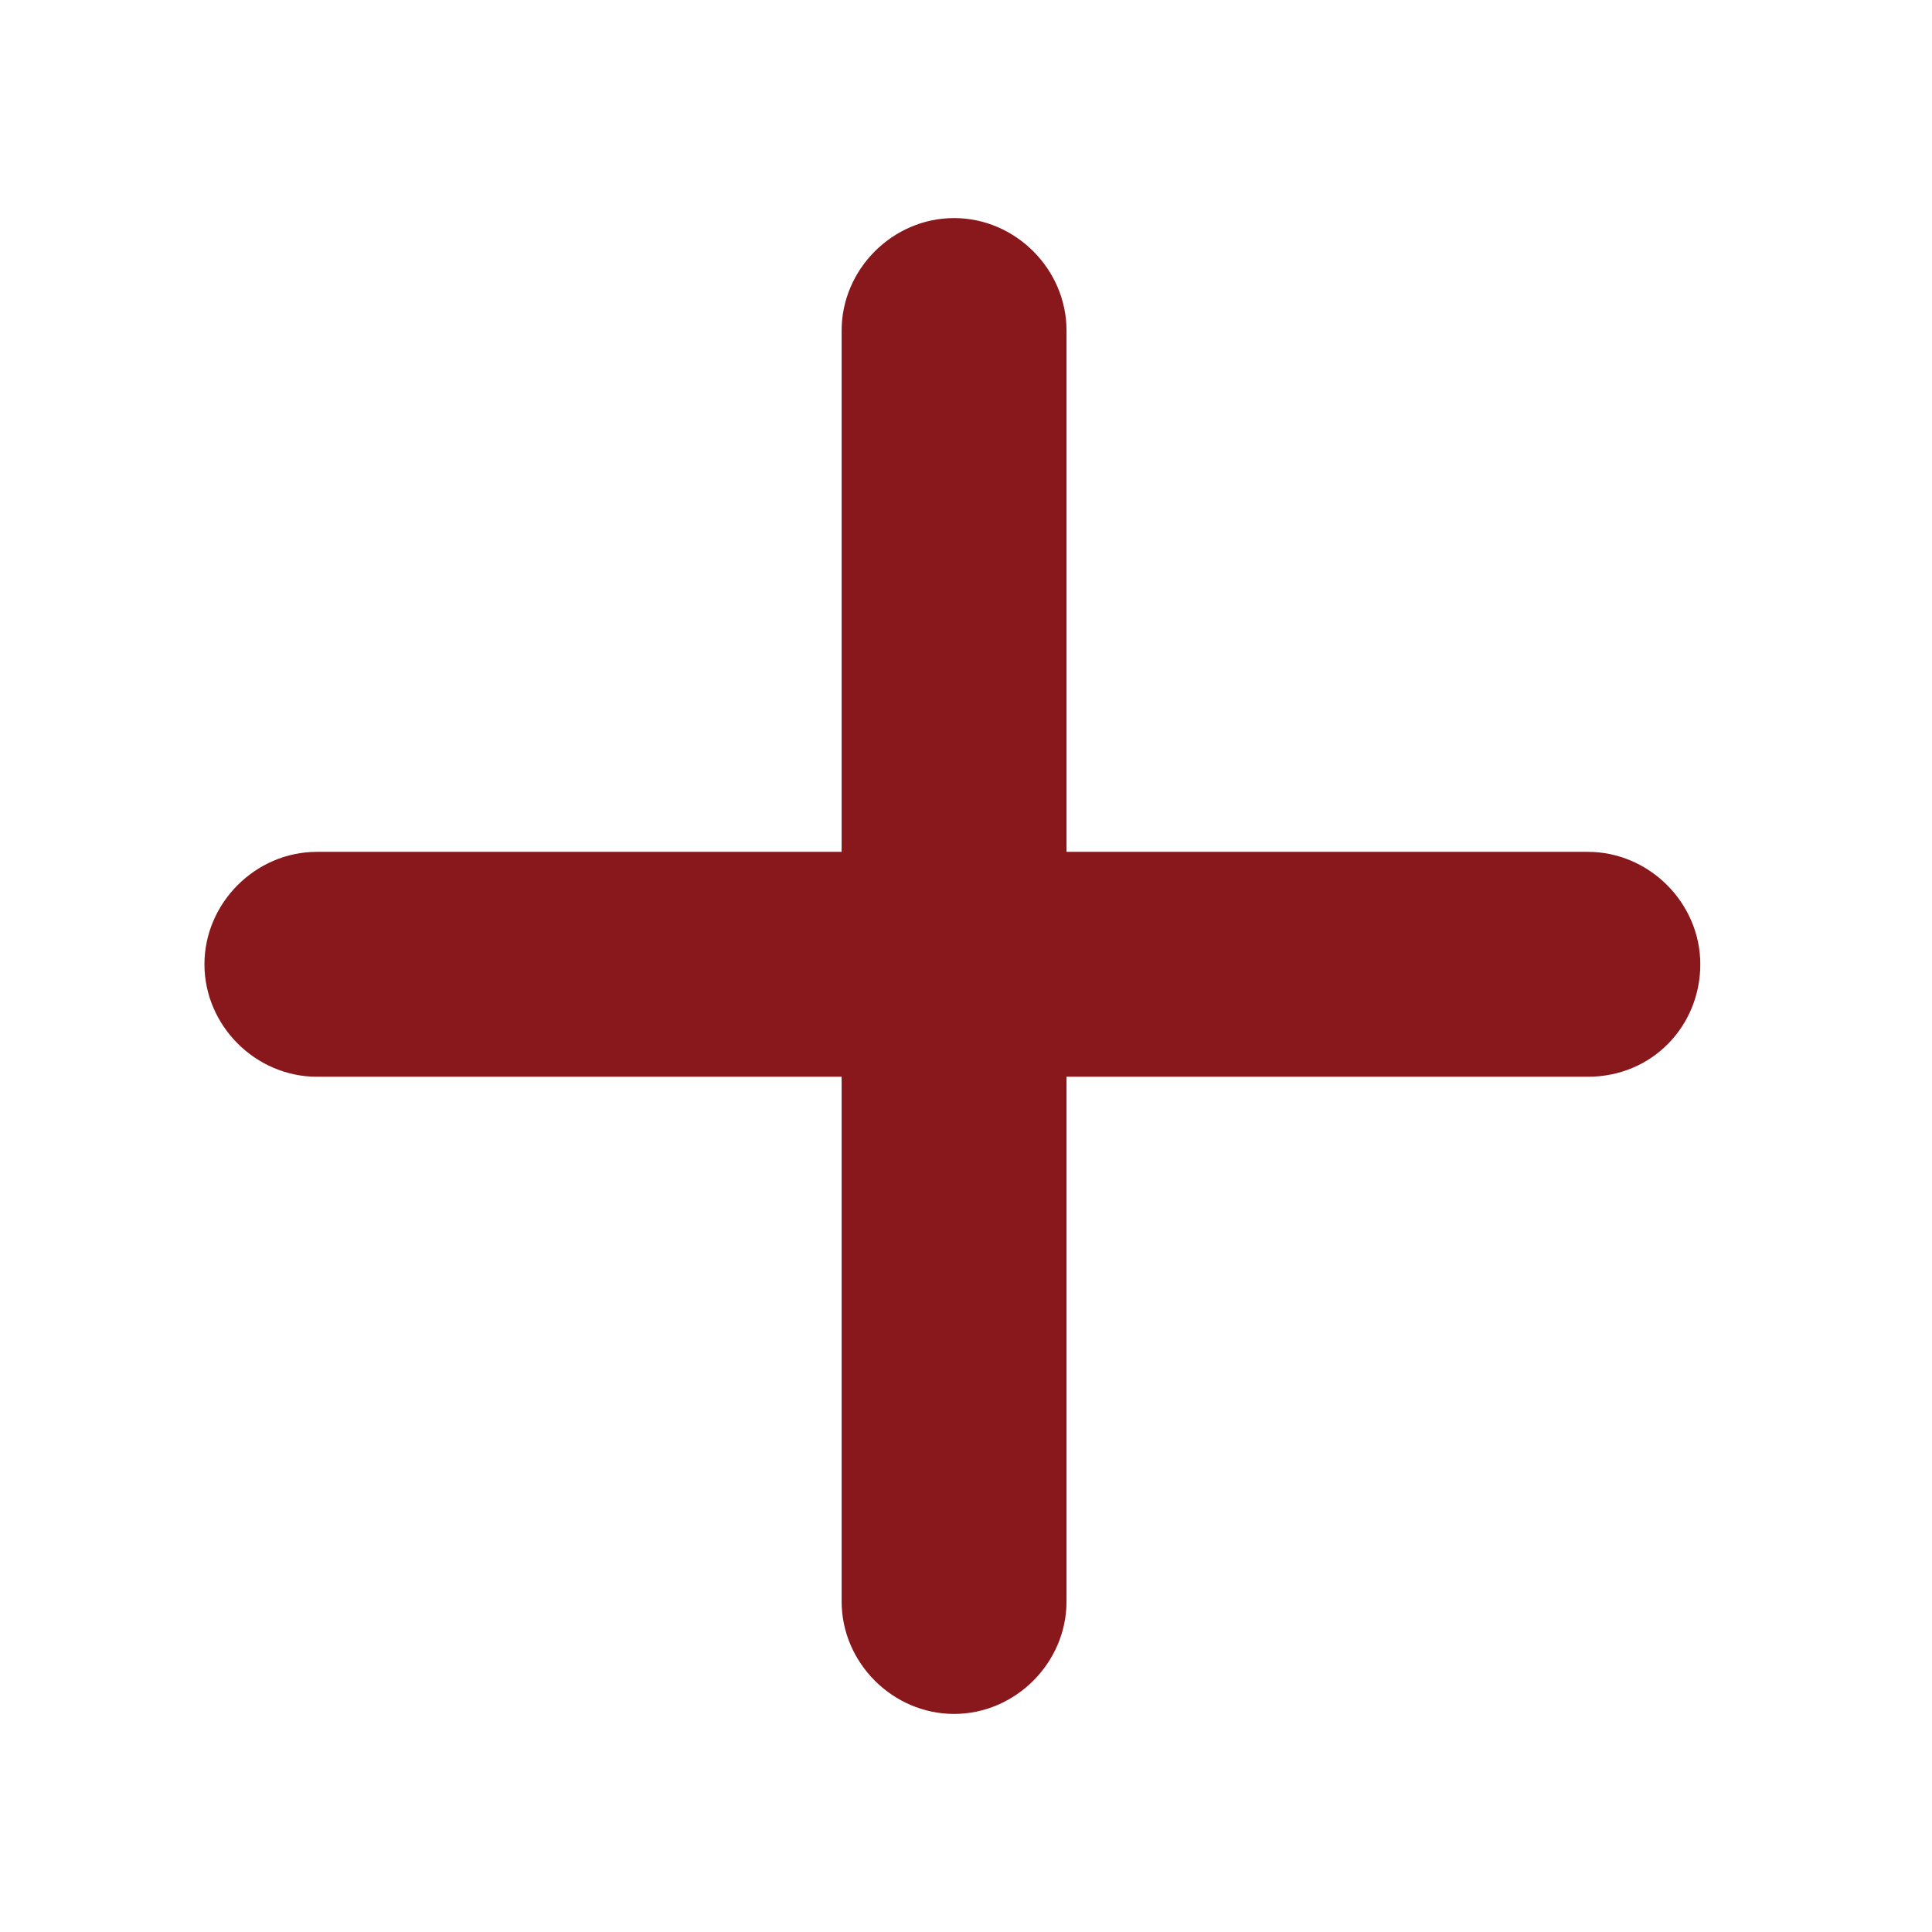
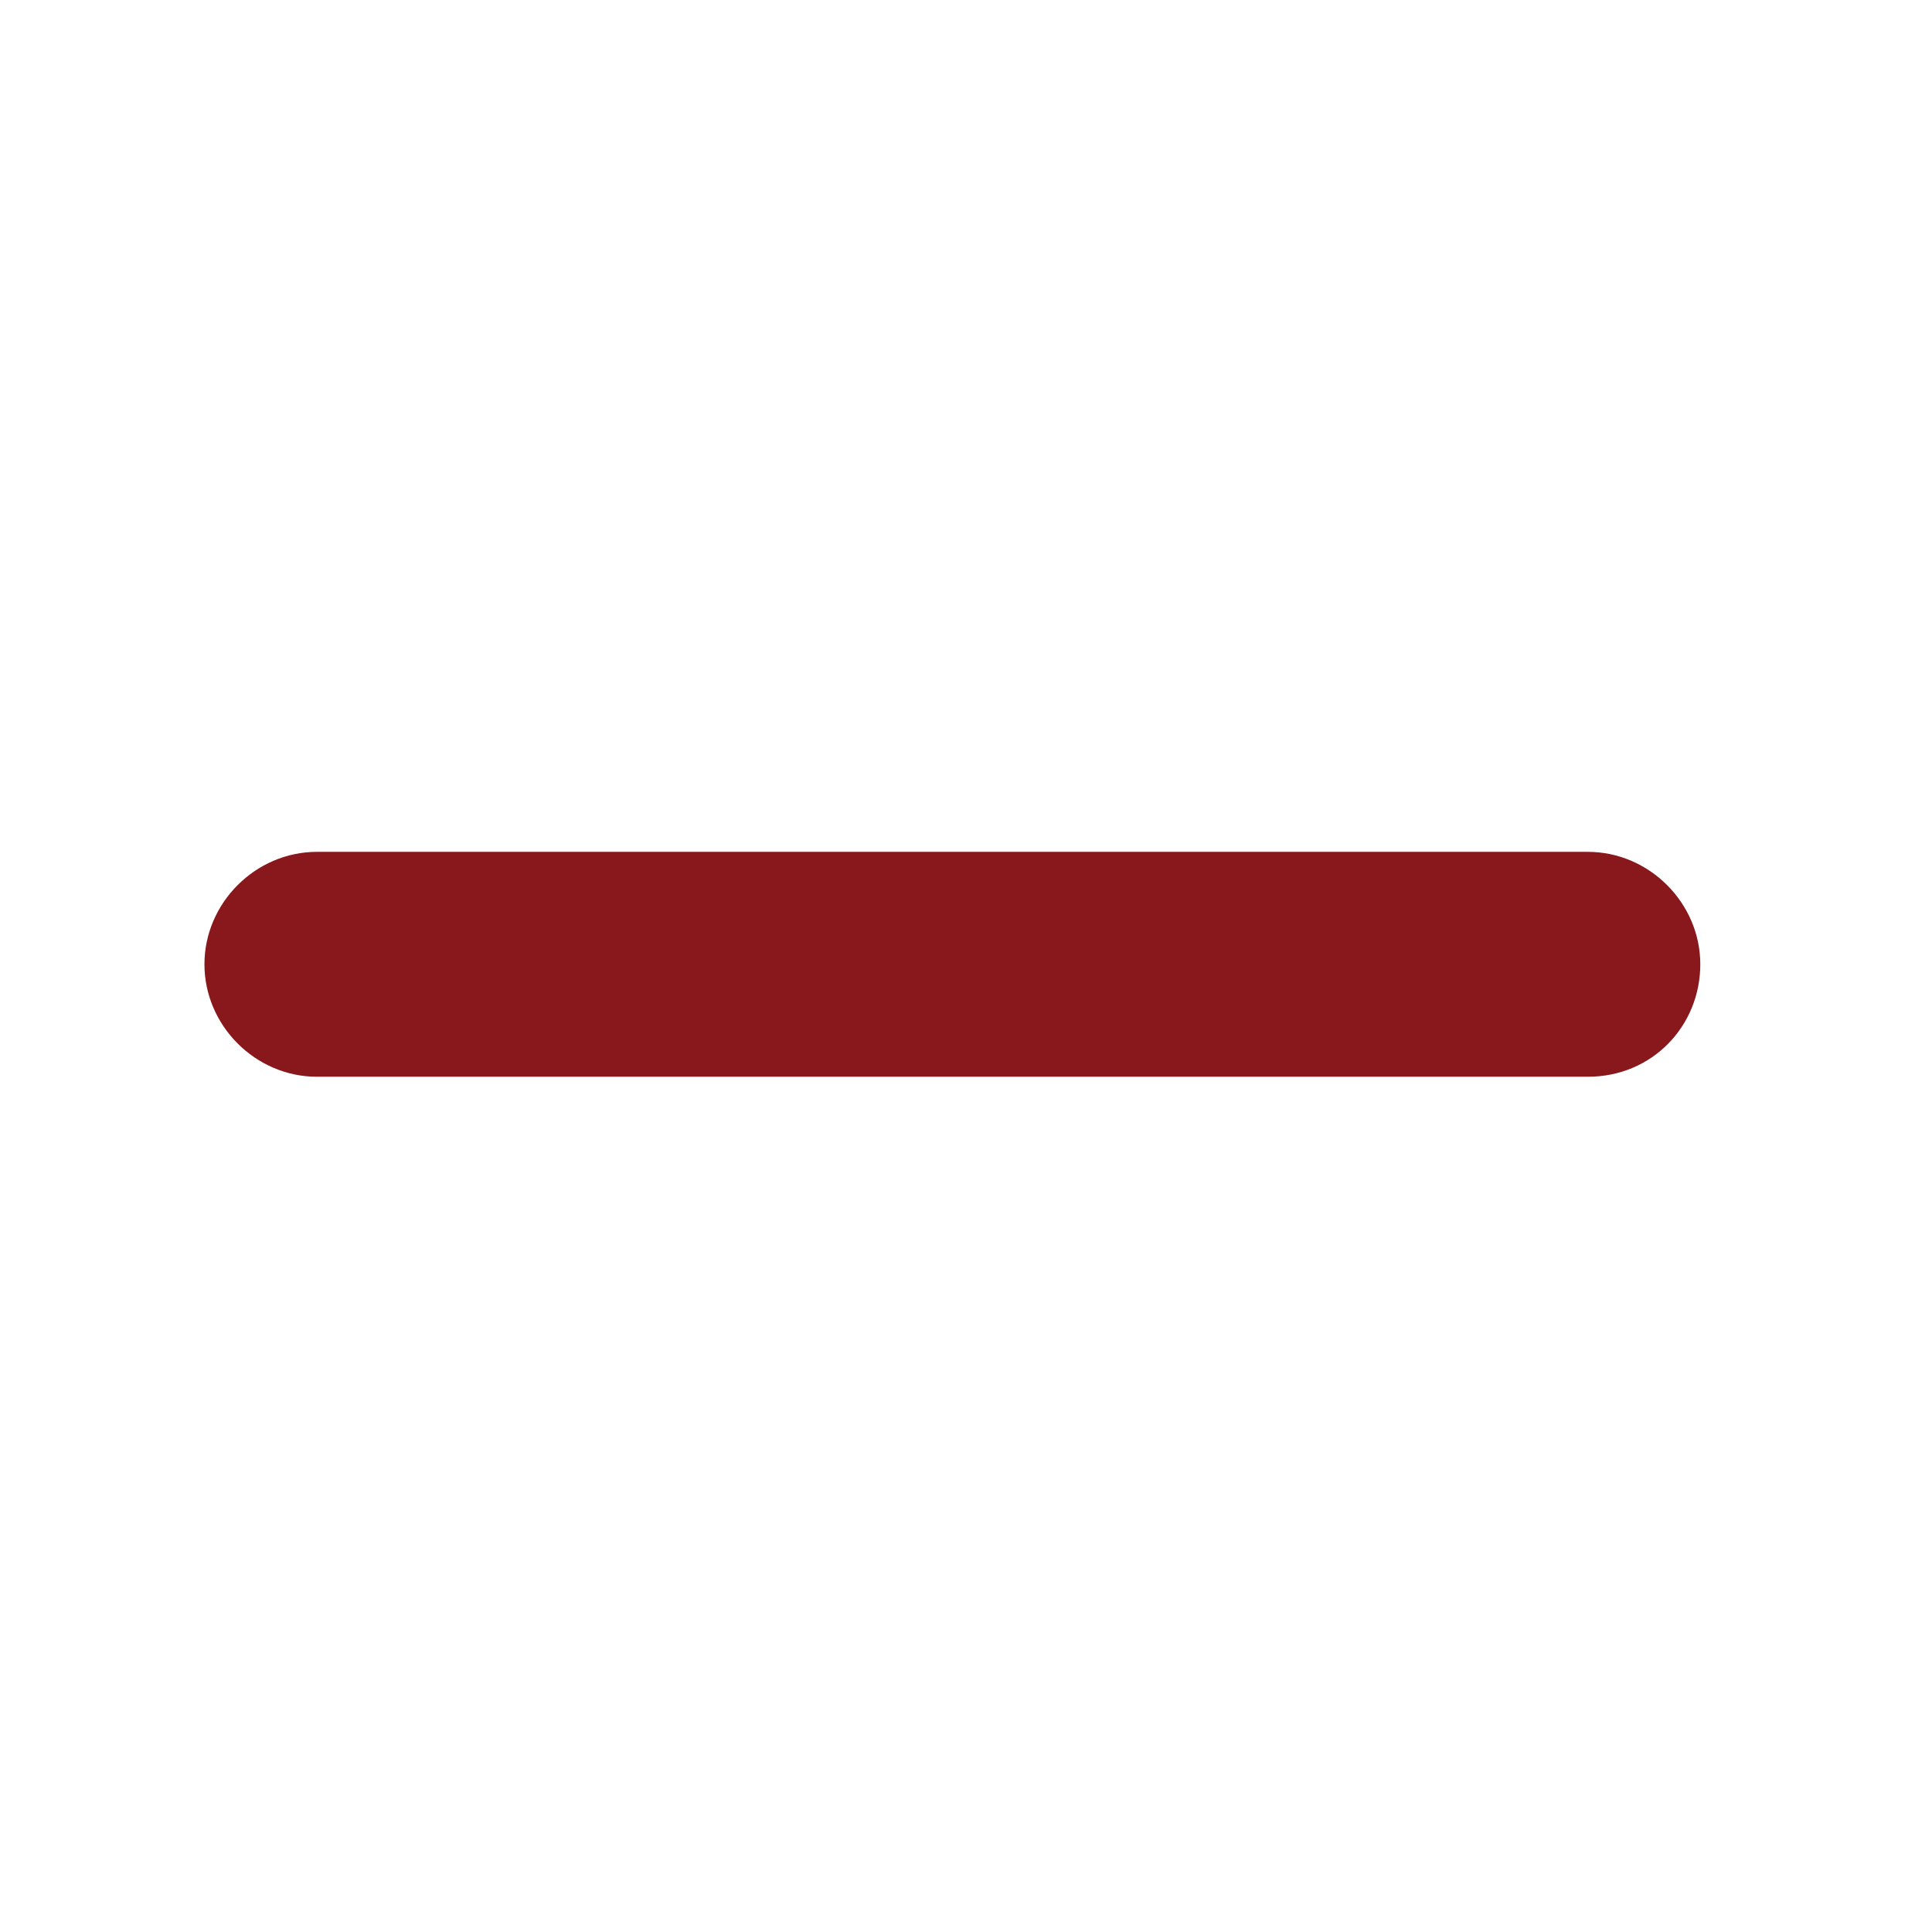
<svg xmlns="http://www.w3.org/2000/svg" version="1.1" id="Livello_1" x="0" y="0" viewBox="0 0 56.7 56.7" xml:space="preserve">
  <style>.st0{fill:#89181c}</style>
  <path class="st0" d="M46.6 31.6H9.3c-1.8 0-3.3-1.5-3.3-3.3S7.5 25 9.3 25h37.3c1.8 0 3.3 1.5 3.3 3.3s-1.4 3.3-3.3 3.3z" />
-   <path class="st0" d="M24.7 47V9.7c0-1.8 1.5-3.3 3.3-3.3s3.3 1.5 3.3 3.3V47c0 1.8-1.5 3.3-3.3 3.3s-3.3-1.5-3.3-3.3z" />
</svg>